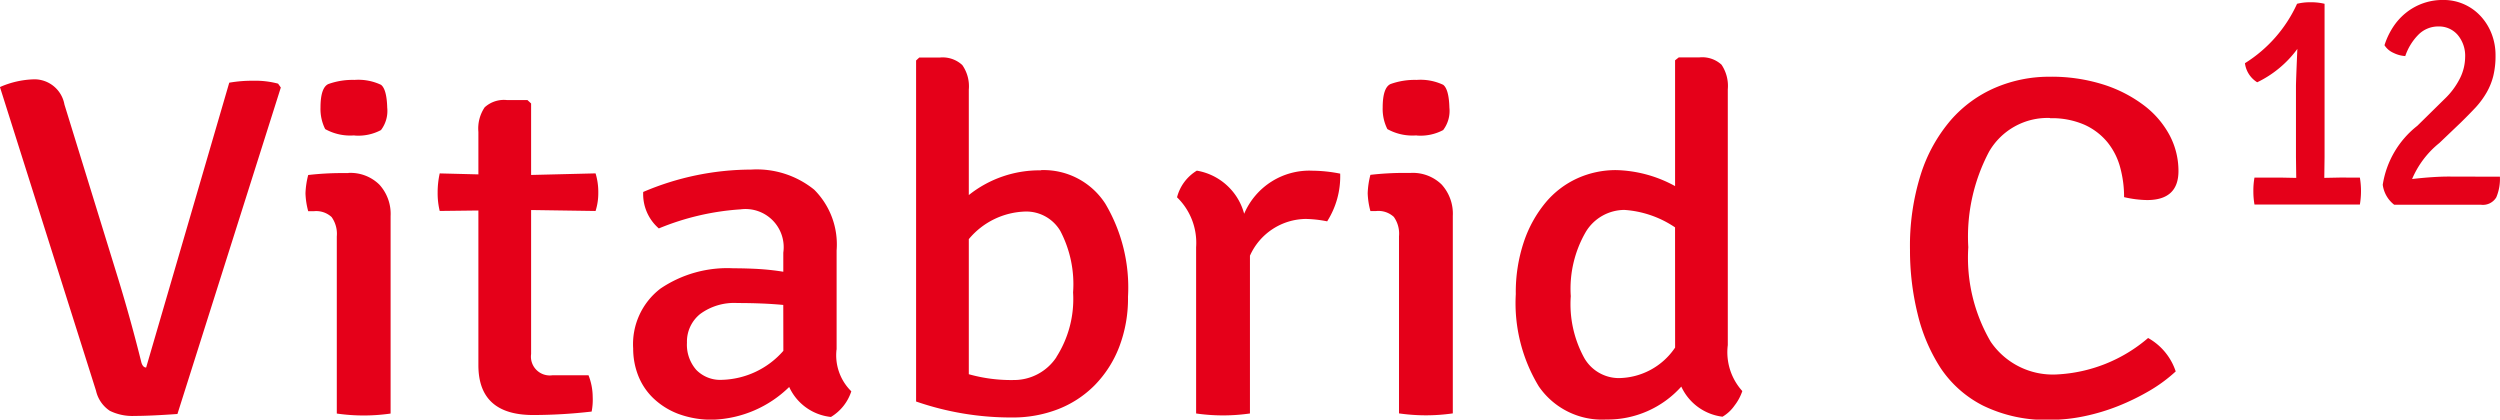
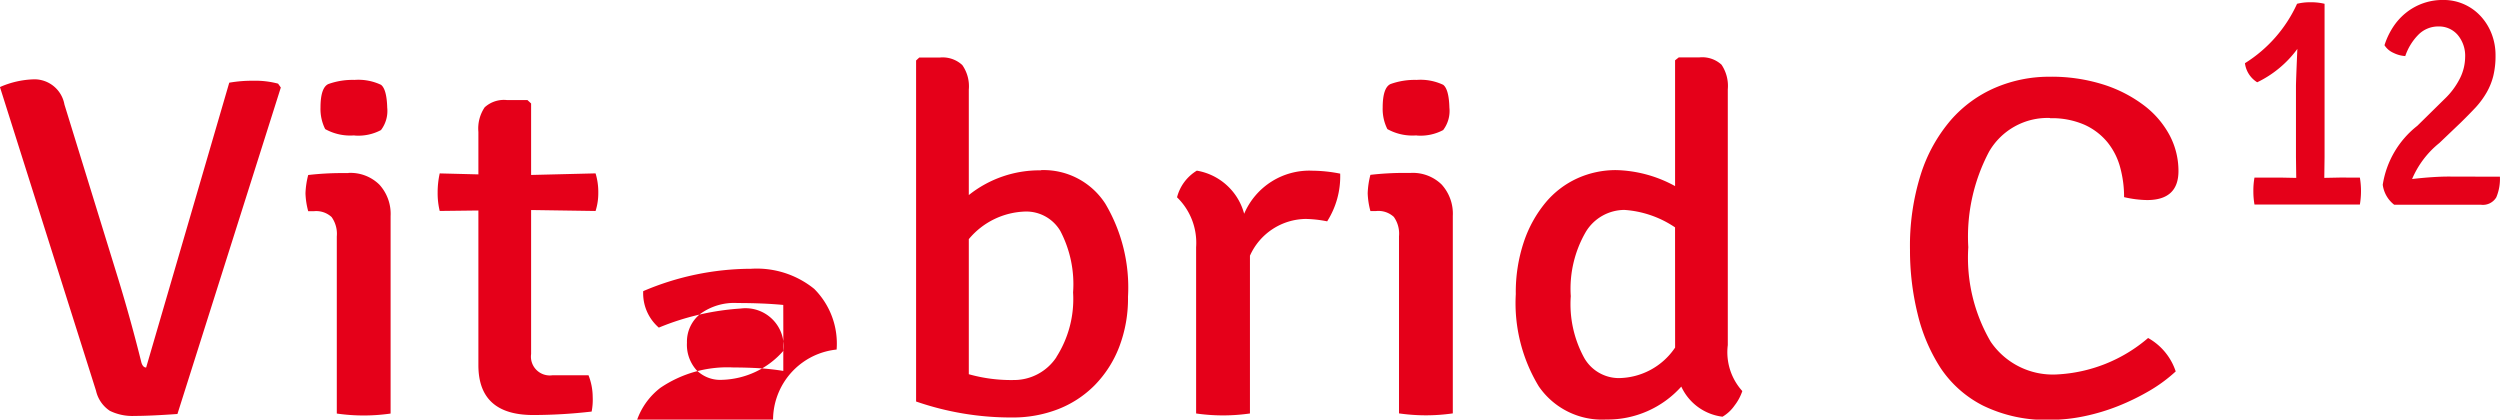
<svg xmlns="http://www.w3.org/2000/svg" width="91.724" height="15.395" viewBox="0 0 91.724 15.395">
  <g id="vitabrid" transform="translate(-6952 1836)">
-     <path id="vitabridc12_red" d="M129.494,211.945v-2.623l-.134-.124h-.747a1.048,1.048,0,0,0-.823.266,1.389,1.389,0,0,0-.23.9v1.56l-1.419-.036a3.208,3.208,0,0,0-.076.707,2.741,2.741,0,0,0,.076.671l1.419-.017v5.677q0,1.827,2.01,1.827a18.928,18.928,0,0,0,2.145-.127,2.254,2.254,0,0,0,.039-.532,2.208,2.208,0,0,0-.154-.8h-1.321a.691.691,0,0,1-.785-.778v-5.284l2.365.035a2.15,2.15,0,0,0,.1-.68,2.332,2.332,0,0,0-.1-.7Zm-10.175-3.456a4.821,4.821,0,0,0-.9.071l-3.049,10.45c-.077,0-.135-.059-.173-.178q-.384-1.546-.846-3.057l-1.979-6.415a1.119,1.119,0,0,0-1.108-.924,3.313,3.313,0,0,0-1.258.284l3.525,11.142a1.2,1.2,0,0,0,.507.737,1.876,1.876,0,0,0,.91.187q.574,0,1.57-.071l3.793-11.978-.1-.142A3.245,3.245,0,0,0,119.319,208.488Zm21.384,9.863v-3.639a2.838,2.838,0,0,0-.823-2.228,3.349,3.349,0,0,0-2.314-.737,10.123,10.123,0,0,0-3.959.821,1.664,1.664,0,0,0,.573,1.338,9.439,9.439,0,0,1,3-.7,1.4,1.4,0,0,1,1.567,1.589v.7a9.005,9.005,0,0,0-.9-.1q-.459-.026-.938-.027a4.377,4.377,0,0,0-2.67.746,2.566,2.566,0,0,0-1,2.2,2.705,2.705,0,0,0,.182.985,2.323,2.323,0,0,0,.555.834,2.71,2.71,0,0,0,.919.577,3.494,3.494,0,0,0,1.273.213,4.2,4.2,0,0,0,2.795-1.2,1.9,1.9,0,0,0,1.532,1.1,1.713,1.713,0,0,0,.747-.941A1.853,1.853,0,0,1,140.7,218.351Zm-1.954.046a3.1,3.1,0,0,1-2.256,1.064,1.227,1.227,0,0,1-.937-.363,1.4,1.4,0,0,1-.344-1,1.3,1.3,0,0,1,.488-1.055,2.105,2.105,0,0,1,1.367-.4q.459,0,.879.017t.8.053Zm-15.738-7.9a1.77,1.77,0,0,0,.975-.2,1.159,1.159,0,0,0,.229-.822q-.019-.679-.229-.839a1.947,1.947,0,0,0-.975-.179,2.622,2.622,0,0,0-.957.152q-.287.134-.287.866a1.642,1.642,0,0,0,.172.786A1.886,1.886,0,0,0,123.011,210.493Zm38.971,0a1.77,1.77,0,0,0,.975-.2,1.159,1.159,0,0,0,.229-.822q-.019-.679-.229-.839a1.947,1.947,0,0,0-.975-.179,2.622,2.622,0,0,0-.957.152q-.287.134-.287.866a1.642,1.642,0,0,0,.172.786A1.886,1.886,0,0,0,161.982,210.493Zm-39.193,1.378h-.268a10.9,10.9,0,0,0-1.205.071,3.046,3.046,0,0,0-.1.673,2.813,2.813,0,0,0,.1.655h.21a.835.835,0,0,1,.648.214,1.057,1.057,0,0,1,.191.71v6.5a6.913,6.913,0,0,0,1.974,0v-7.244a1.592,1.592,0,0,0-.411-1.154A1.509,1.509,0,0,0,122.789,211.871Zm25.407-.1a4.15,4.15,0,0,0-2.643.907v-3.87a1.355,1.355,0,0,0-.239-.9,1.06,1.06,0,0,0-.833-.275h-.747l-.115.107v12.512a10.639,10.639,0,0,0,3.524.586,4.572,4.572,0,0,0,1.675-.3,3.848,3.848,0,0,0,1.35-.88,4.108,4.108,0,0,0,.9-1.4,4.977,4.977,0,0,0,.326-1.85,6.027,6.027,0,0,0-.833-3.415A2.692,2.692,0,0,0,148.2,211.768Zm.57,6.857a1.867,1.867,0,0,1-1.568.836,5.721,5.721,0,0,1-1.645-.213V214.3a2.8,2.8,0,0,1,2.085-1.013,1.451,1.451,0,0,1,1.272.711,4.209,4.209,0,0,1,.469,2.258A3.948,3.948,0,0,1,148.767,218.625Zm36.458-8.77a2.98,2.98,0,0,1,1.262.24,2.329,2.329,0,0,1,.841.639,2.494,2.494,0,0,1,.469.924,4.12,4.12,0,0,1,.144,1.093,3.944,3.944,0,0,0,.844.107q1.151,0,1.151-1.065a2.793,2.793,0,0,0-.325-1.313,3.359,3.359,0,0,0-.947-1.1,4.923,4.923,0,0,0-1.492-.763,6.307,6.307,0,0,0-1.961-.284,5.028,5.028,0,0,0-1.99.4,4.537,4.537,0,0,0-1.635,1.189,5.7,5.7,0,0,0-1.1,1.98,8.719,8.719,0,0,0-.4,2.787,9.726,9.726,0,0,0,.277,2.335,6.377,6.377,0,0,0,.841,1.989,4.1,4.1,0,0,0,1.558,1.385,5.251,5.251,0,0,0,2.466.524,6.174,6.174,0,0,0,1.252-.133,7.48,7.48,0,0,0,1.243-.373,8.5,8.5,0,0,0,1.147-.56,5.538,5.538,0,0,0,.965-.711,2.191,2.191,0,0,0-1.013-1.226,5.557,5.557,0,0,1-3.346,1.337,2.756,2.756,0,0,1-2.429-1.2,6.1,6.1,0,0,1-.822-3.467,6.659,6.659,0,0,1,.765-3.512A2.478,2.478,0,0,1,185.224,209.855ZM173.4,218.188v-9.382a1.4,1.4,0,0,0-.23-.906,1.049,1.049,0,0,0-.823-.267H171.6l-.134.106v4.615a4.7,4.7,0,0,0-2.164-.587,3.413,3.413,0,0,0-1.417.3,3.3,3.3,0,0,0-1.168.889,4.482,4.482,0,0,0-.795,1.431,5.8,5.8,0,0,0-.3,1.928,5.884,5.884,0,0,0,.843,3.386,2.814,2.814,0,0,0,2.471,1.217,3.632,3.632,0,0,0,2.758-1.208,1.924,1.924,0,0,0,1.512,1.105,1.4,1.4,0,0,0,.44-.408,1.808,1.808,0,0,0,.287-.533A2.122,2.122,0,0,1,173.4,218.188Zm-1.933.09a2.525,2.525,0,0,1-2.085,1.12,1.467,1.467,0,0,1-1.243-.729,4.1,4.1,0,0,1-.5-2.276,4.154,4.154,0,0,1,.555-2.365,1.663,1.663,0,0,1,1.416-.8,3.775,3.775,0,0,1,1.855.64Zm-9.706-6.408h-.268a10.9,10.9,0,0,0-1.205.071,3.046,3.046,0,0,0-.1.673,2.813,2.813,0,0,0,.1.655h.21a.836.836,0,0,1,.648.214,1.057,1.057,0,0,1,.191.71v6.5a6.912,6.912,0,0,0,1.974,0v-7.244a1.592,1.592,0,0,0-.411-1.154A1.509,1.509,0,0,0,161.76,211.871Zm-6.105,1.5a2.176,2.176,0,0,0-1.737-1.583,1.613,1.613,0,0,0-.726.978,2.325,2.325,0,0,1,.7,1.831v6.1a6.913,6.913,0,0,0,1.975,0v-5.788a2.273,2.273,0,0,1,2.048-1.349,4.373,4.373,0,0,1,.785.088,3.073,3.073,0,0,0,.478-1.75,5.388,5.388,0,0,0-1.014-.108A2.6,2.6,0,0,0,155.655,213.371Zm44.2-1.366q-.276,0-.613.022t-.736.068a3.391,3.391,0,0,1,1-1.321l.787-.751q.306-.3.547-.557a3.1,3.1,0,0,0,.4-.545,2.38,2.38,0,0,0,.245-.608,3.089,3.089,0,0,0,.082-.755,2.164,2.164,0,0,0-.143-.789,2.032,2.032,0,0,0-.4-.647,1.853,1.853,0,0,0-.609-.437,1.834,1.834,0,0,0-.762-.159,2.145,2.145,0,0,0-1.387.483,2.242,2.242,0,0,0-.466.523,2.719,2.719,0,0,0-.307.654.738.738,0,0,0,.325.279,1.135,1.135,0,0,0,.437.119,2.046,2.046,0,0,1,.484-.786,1.019,1.019,0,0,1,.738-.3.9.9,0,0,1,.7.308,1.186,1.186,0,0,1,.275.821,1.782,1.782,0,0,1-.188.769,2.745,2.745,0,0,1-.573.769l-.994.978a3.413,3.413,0,0,0-1.268,2.162,1.11,1.11,0,0,0,.419.733h3.176a.572.572,0,0,0,.571-.271,1.753,1.753,0,0,0,.133-.757Zm-3.971.036-.6.012.01-.761v-5.626a2.115,2.115,0,0,0-.509-.056,1.987,1.987,0,0,0-.5.056,5.022,5.022,0,0,1-1.912,2.18.967.967,0,0,0,.45.7,3.952,3.952,0,0,0,1.473-1.224q-.051,1.194-.051,1.376v2.594l.01.762-.586-.012h-.946a2.652,2.652,0,0,0-.041.489,2.819,2.819,0,0,0,.041.5h3.867a2.986,2.986,0,0,0,0-.987Z" transform="translate(6841.992 -2041.526)" fill="#e50019" />
+     <path id="vitabridc12_red" d="M129.494,211.945v-2.623l-.134-.124h-.747a1.048,1.048,0,0,0-.823.266,1.389,1.389,0,0,0-.23.9v1.56l-1.419-.036a3.208,3.208,0,0,0-.076.707,2.741,2.741,0,0,0,.076.671l1.419-.017v5.677q0,1.827,2.01,1.827a18.928,18.928,0,0,0,2.145-.127,2.254,2.254,0,0,0,.039-.532,2.208,2.208,0,0,0-.154-.8h-1.321a.691.691,0,0,1-.785-.778v-5.284l2.365.035a2.15,2.15,0,0,0,.1-.68,2.332,2.332,0,0,0-.1-.7Zm-10.175-3.456a4.821,4.821,0,0,0-.9.071l-3.049,10.45c-.077,0-.135-.059-.173-.178q-.384-1.546-.846-3.057l-1.979-6.415a1.119,1.119,0,0,0-1.108-.924,3.313,3.313,0,0,0-1.258.284l3.525,11.142a1.2,1.2,0,0,0,.507.737,1.876,1.876,0,0,0,.91.187q.574,0,1.57-.071l3.793-11.978-.1-.142A3.245,3.245,0,0,0,119.319,208.488Zm21.384,9.863a2.838,2.838,0,0,0-.823-2.228,3.349,3.349,0,0,0-2.314-.737,10.123,10.123,0,0,0-3.959.821,1.664,1.664,0,0,0,.573,1.338,9.439,9.439,0,0,1,3-.7,1.4,1.4,0,0,1,1.567,1.589v.7a9.005,9.005,0,0,0-.9-.1q-.459-.026-.938-.027a4.377,4.377,0,0,0-2.67.746,2.566,2.566,0,0,0-1,2.2,2.705,2.705,0,0,0,.182.985,2.323,2.323,0,0,0,.555.834,2.71,2.71,0,0,0,.919.577,3.494,3.494,0,0,0,1.273.213,4.2,4.2,0,0,0,2.795-1.2,1.9,1.9,0,0,0,1.532,1.1,1.713,1.713,0,0,0,.747-.941A1.853,1.853,0,0,1,140.7,218.351Zm-1.954.046a3.1,3.1,0,0,1-2.256,1.064,1.227,1.227,0,0,1-.937-.363,1.4,1.4,0,0,1-.344-1,1.3,1.3,0,0,1,.488-1.055,2.105,2.105,0,0,1,1.367-.4q.459,0,.879.017t.8.053Zm-15.738-7.9a1.77,1.77,0,0,0,.975-.2,1.159,1.159,0,0,0,.229-.822q-.019-.679-.229-.839a1.947,1.947,0,0,0-.975-.179,2.622,2.622,0,0,0-.957.152q-.287.134-.287.866a1.642,1.642,0,0,0,.172.786A1.886,1.886,0,0,0,123.011,210.493Zm38.971,0a1.77,1.77,0,0,0,.975-.2,1.159,1.159,0,0,0,.229-.822q-.019-.679-.229-.839a1.947,1.947,0,0,0-.975-.179,2.622,2.622,0,0,0-.957.152q-.287.134-.287.866a1.642,1.642,0,0,0,.172.786A1.886,1.886,0,0,0,161.982,210.493Zm-39.193,1.378h-.268a10.9,10.9,0,0,0-1.205.071,3.046,3.046,0,0,0-.1.673,2.813,2.813,0,0,0,.1.655h.21a.835.835,0,0,1,.648.214,1.057,1.057,0,0,1,.191.71v6.5a6.913,6.913,0,0,0,1.974,0v-7.244a1.592,1.592,0,0,0-.411-1.154A1.509,1.509,0,0,0,122.789,211.871Zm25.407-.1a4.15,4.15,0,0,0-2.643.907v-3.87a1.355,1.355,0,0,0-.239-.9,1.06,1.06,0,0,0-.833-.275h-.747l-.115.107v12.512a10.639,10.639,0,0,0,3.524.586,4.572,4.572,0,0,0,1.675-.3,3.848,3.848,0,0,0,1.35-.88,4.108,4.108,0,0,0,.9-1.4,4.977,4.977,0,0,0,.326-1.85,6.027,6.027,0,0,0-.833-3.415A2.692,2.692,0,0,0,148.2,211.768Zm.57,6.857a1.867,1.867,0,0,1-1.568.836,5.721,5.721,0,0,1-1.645-.213V214.3a2.8,2.8,0,0,1,2.085-1.013,1.451,1.451,0,0,1,1.272.711,4.209,4.209,0,0,1,.469,2.258A3.948,3.948,0,0,1,148.767,218.625Zm36.458-8.77a2.98,2.98,0,0,1,1.262.24,2.329,2.329,0,0,1,.841.639,2.494,2.494,0,0,1,.469.924,4.12,4.12,0,0,1,.144,1.093,3.944,3.944,0,0,0,.844.107q1.151,0,1.151-1.065a2.793,2.793,0,0,0-.325-1.313,3.359,3.359,0,0,0-.947-1.1,4.923,4.923,0,0,0-1.492-.763,6.307,6.307,0,0,0-1.961-.284,5.028,5.028,0,0,0-1.99.4,4.537,4.537,0,0,0-1.635,1.189,5.7,5.7,0,0,0-1.1,1.98,8.719,8.719,0,0,0-.4,2.787,9.726,9.726,0,0,0,.277,2.335,6.377,6.377,0,0,0,.841,1.989,4.1,4.1,0,0,0,1.558,1.385,5.251,5.251,0,0,0,2.466.524,6.174,6.174,0,0,0,1.252-.133,7.48,7.48,0,0,0,1.243-.373,8.5,8.5,0,0,0,1.147-.56,5.538,5.538,0,0,0,.965-.711,2.191,2.191,0,0,0-1.013-1.226,5.557,5.557,0,0,1-3.346,1.337,2.756,2.756,0,0,1-2.429-1.2,6.1,6.1,0,0,1-.822-3.467,6.659,6.659,0,0,1,.765-3.512A2.478,2.478,0,0,1,185.224,209.855ZM173.4,218.188v-9.382a1.4,1.4,0,0,0-.23-.906,1.049,1.049,0,0,0-.823-.267H171.6l-.134.106v4.615a4.7,4.7,0,0,0-2.164-.587,3.413,3.413,0,0,0-1.417.3,3.3,3.3,0,0,0-1.168.889,4.482,4.482,0,0,0-.795,1.431,5.8,5.8,0,0,0-.3,1.928,5.884,5.884,0,0,0,.843,3.386,2.814,2.814,0,0,0,2.471,1.217,3.632,3.632,0,0,0,2.758-1.208,1.924,1.924,0,0,0,1.512,1.105,1.4,1.4,0,0,0,.44-.408,1.808,1.808,0,0,0,.287-.533A2.122,2.122,0,0,1,173.4,218.188Zm-1.933.09a2.525,2.525,0,0,1-2.085,1.12,1.467,1.467,0,0,1-1.243-.729,4.1,4.1,0,0,1-.5-2.276,4.154,4.154,0,0,1,.555-2.365,1.663,1.663,0,0,1,1.416-.8,3.775,3.775,0,0,1,1.855.64Zm-9.706-6.408h-.268a10.9,10.9,0,0,0-1.205.071,3.046,3.046,0,0,0-.1.673,2.813,2.813,0,0,0,.1.655h.21a.836.836,0,0,1,.648.214,1.057,1.057,0,0,1,.191.71v6.5a6.912,6.912,0,0,0,1.974,0v-7.244a1.592,1.592,0,0,0-.411-1.154A1.509,1.509,0,0,0,161.76,211.871Zm-6.105,1.5a2.176,2.176,0,0,0-1.737-1.583,1.613,1.613,0,0,0-.726.978,2.325,2.325,0,0,1,.7,1.831v6.1a6.913,6.913,0,0,0,1.975,0v-5.788a2.273,2.273,0,0,1,2.048-1.349,4.373,4.373,0,0,1,.785.088,3.073,3.073,0,0,0,.478-1.75,5.388,5.388,0,0,0-1.014-.108A2.6,2.6,0,0,0,155.655,213.371Zm44.2-1.366q-.276,0-.613.022t-.736.068a3.391,3.391,0,0,1,1-1.321l.787-.751q.306-.3.547-.557a3.1,3.1,0,0,0,.4-.545,2.38,2.38,0,0,0,.245-.608,3.089,3.089,0,0,0,.082-.755,2.164,2.164,0,0,0-.143-.789,2.032,2.032,0,0,0-.4-.647,1.853,1.853,0,0,0-.609-.437,1.834,1.834,0,0,0-.762-.159,2.145,2.145,0,0,0-1.387.483,2.242,2.242,0,0,0-.466.523,2.719,2.719,0,0,0-.307.654.738.738,0,0,0,.325.279,1.135,1.135,0,0,0,.437.119,2.046,2.046,0,0,1,.484-.786,1.019,1.019,0,0,1,.738-.3.9.9,0,0,1,.7.308,1.186,1.186,0,0,1,.275.821,1.782,1.782,0,0,1-.188.769,2.745,2.745,0,0,1-.573.769l-.994.978a3.413,3.413,0,0,0-1.268,2.162,1.11,1.11,0,0,0,.419.733h3.176a.572.572,0,0,0,.571-.271,1.753,1.753,0,0,0,.133-.757Zm-3.971.036-.6.012.01-.761v-5.626a2.115,2.115,0,0,0-.509-.056,1.987,1.987,0,0,0-.5.056,5.022,5.022,0,0,1-1.912,2.18.967.967,0,0,0,.45.7,3.952,3.952,0,0,0,1.473-1.224q-.051,1.194-.051,1.376v2.594l.01.762-.586-.012h-.946a2.652,2.652,0,0,0-.041.489,2.819,2.819,0,0,0,.041.5h3.867a2.986,2.986,0,0,0,0-.987Z" transform="translate(6841.992 -2041.526)" fill="#e50019" />
  </g>
</svg>